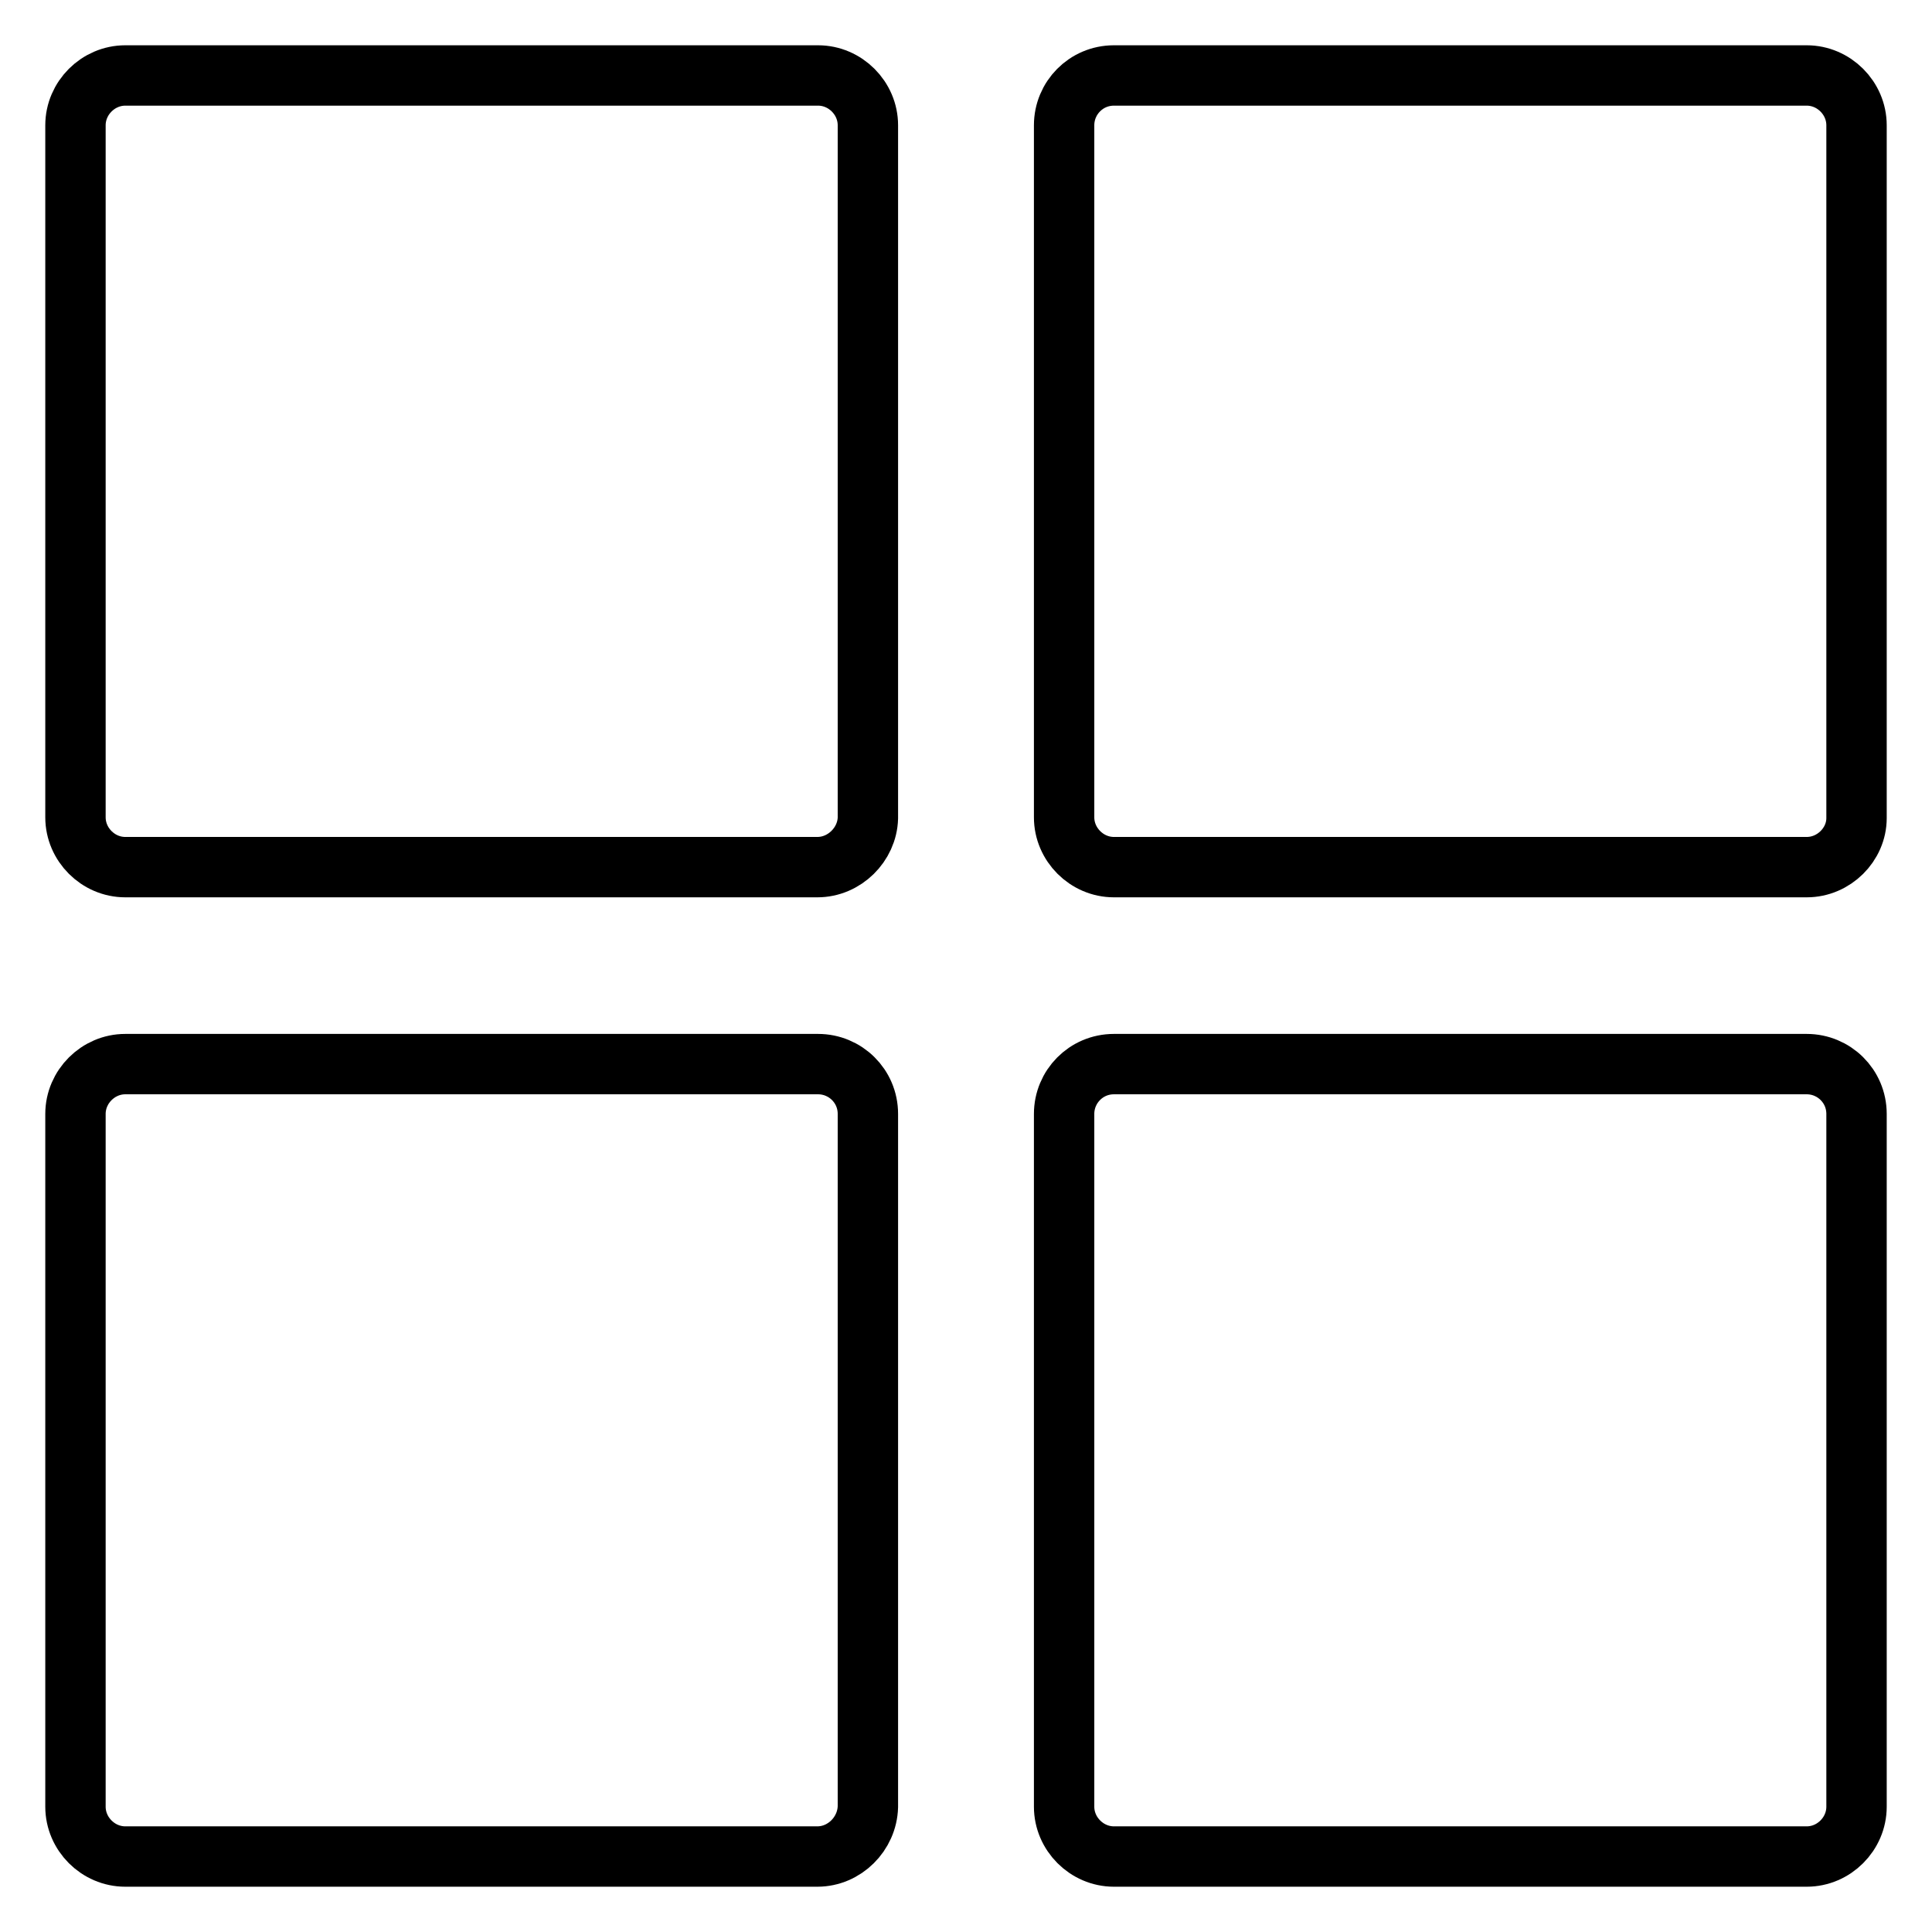
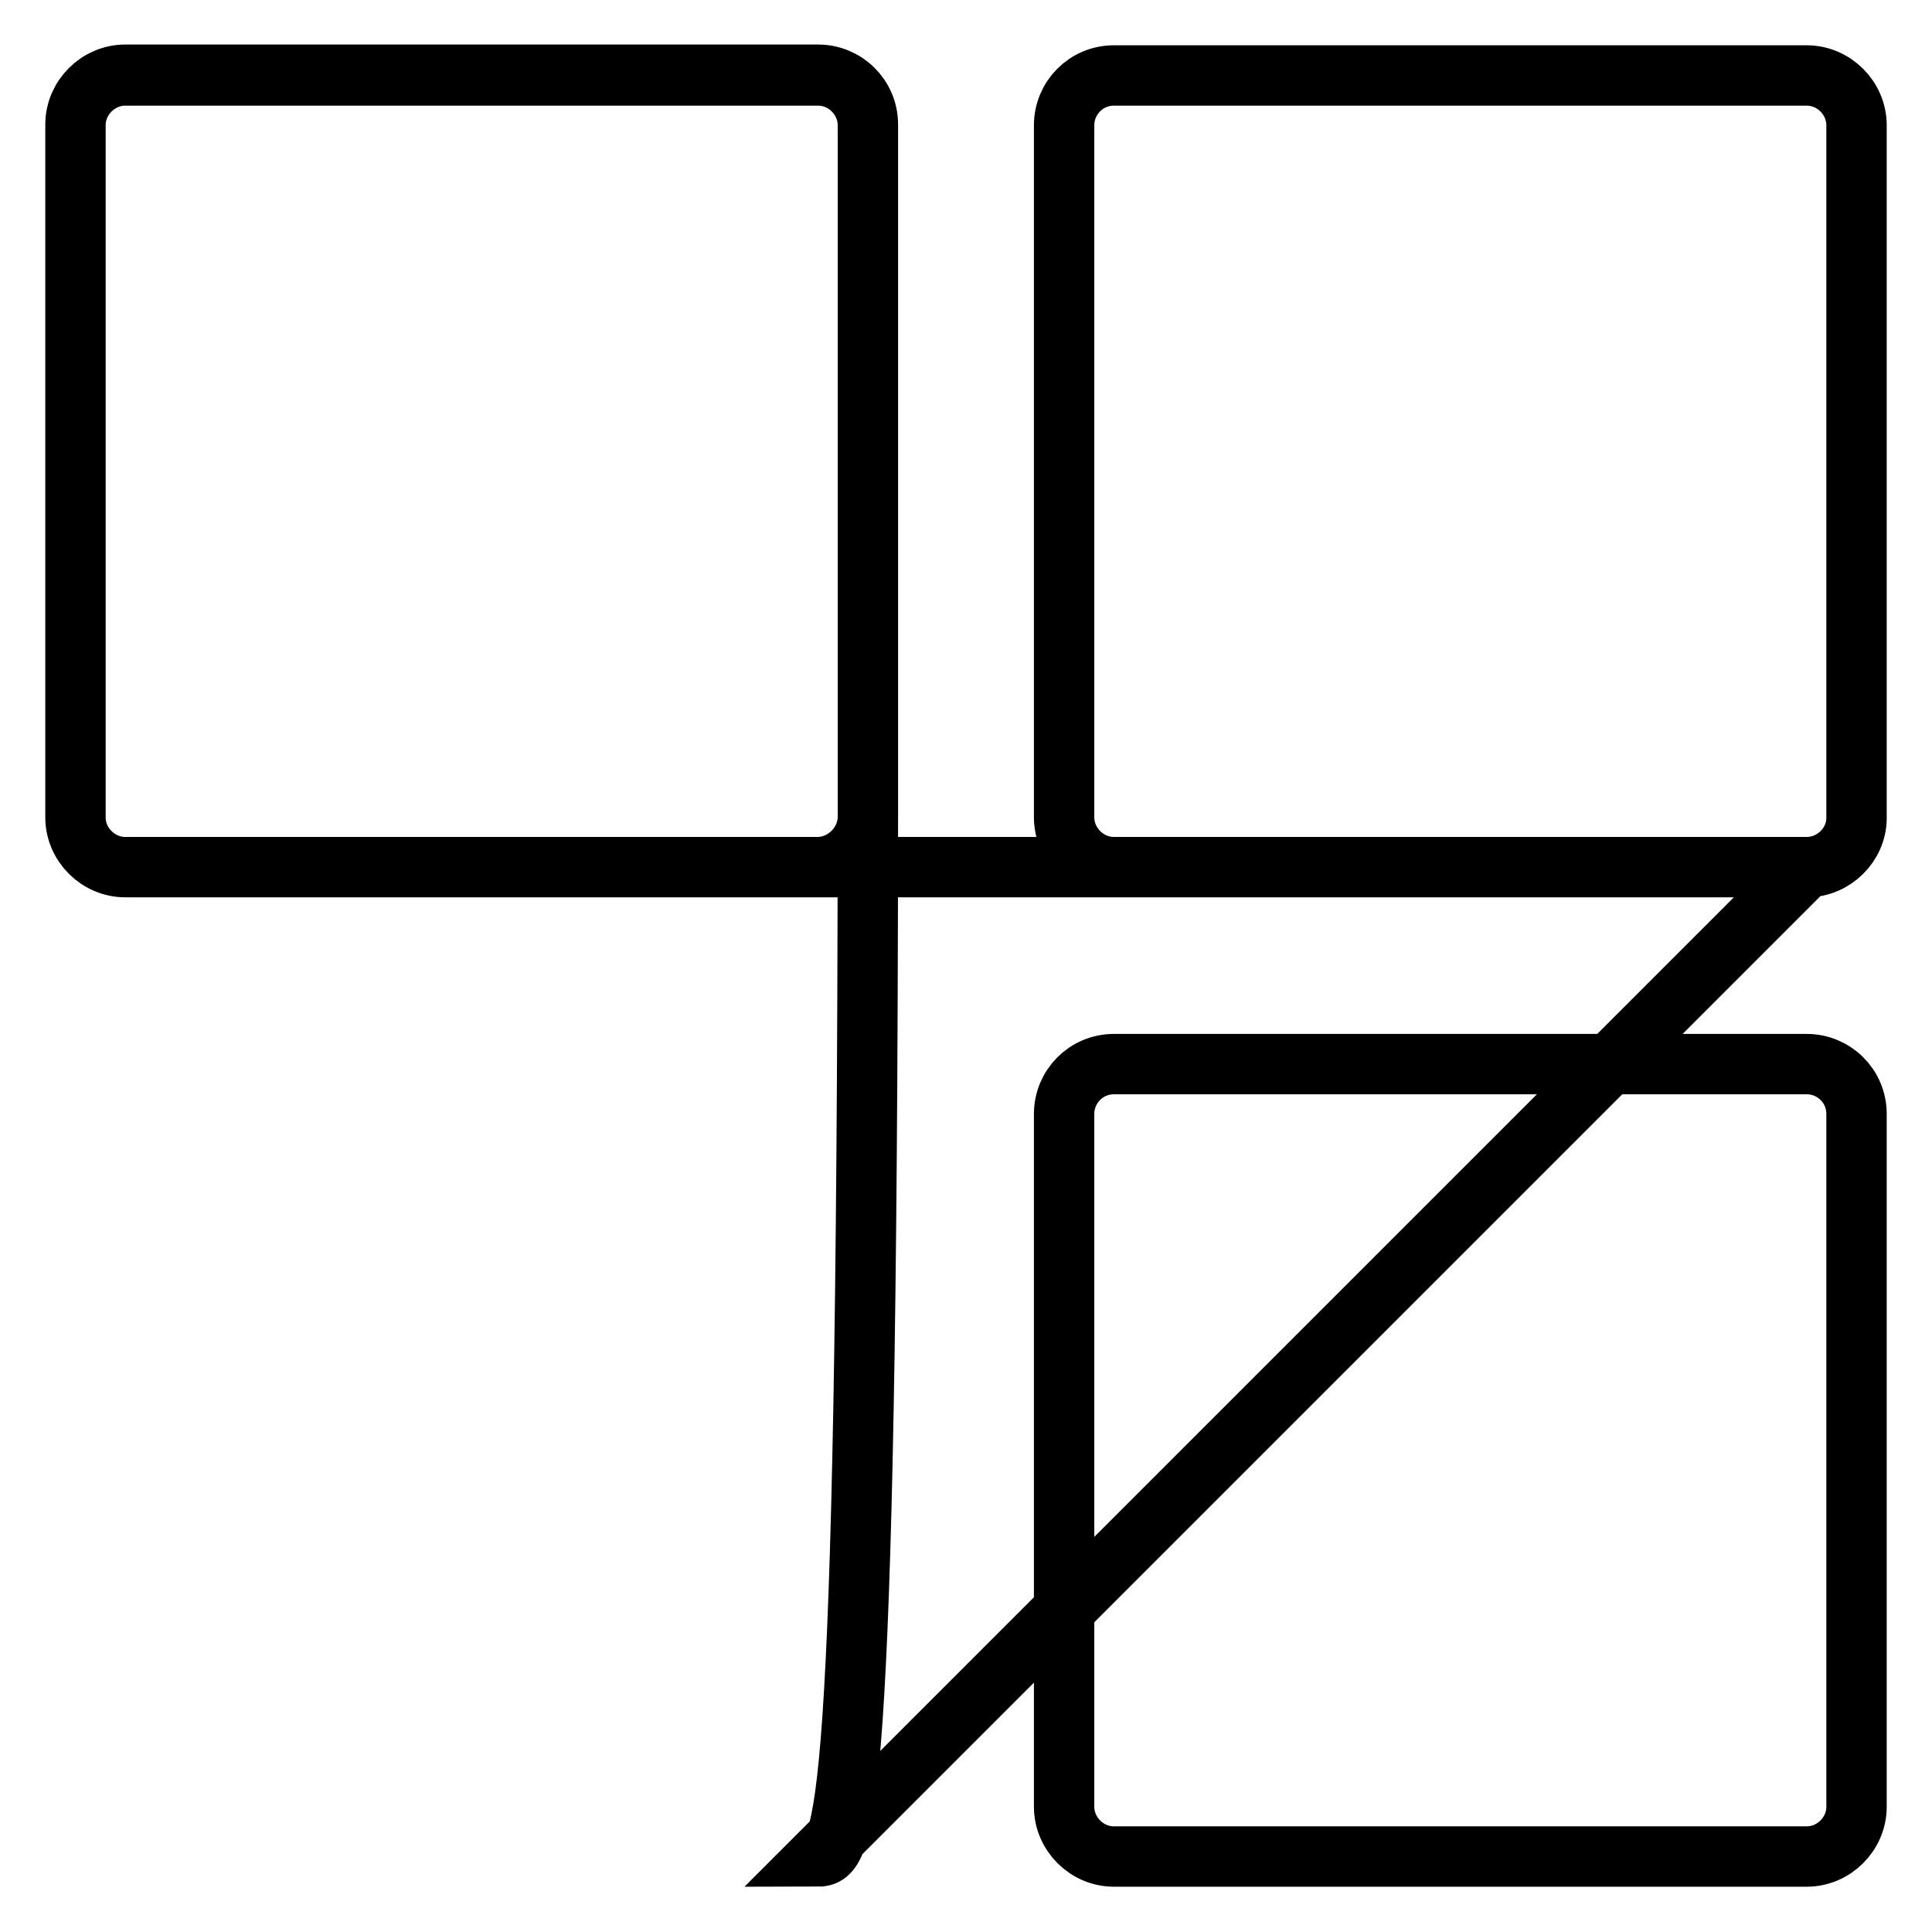
<svg xmlns="http://www.w3.org/2000/svg" version="1.1" x="0px" y="0px" viewBox="0 0 256 256" enable-background="new 0 0 256 256" xml:space="preserve">
  <g>
-     <path stroke-width="8" fill-opacity="0" stroke="#000000" d="M239.4,246h-91.8c-3.6,0-6.6-3-6.6-6.6v-91.8c0-3.6,2.9-6.6,6.6-6.6h91.8c3.6,0,6.6,2.9,6.6,6.6v91.8 C246,243,243,246,239.4,246z M239.4,114.9h-91.8c-3.6,0-6.6-3-6.6-6.6V16.6c0-3.6,2.9-6.6,6.6-6.6h91.8c3.6,0,6.6,3,6.6,6.6v91.8 C246,111.9,243,114.9,239.4,114.9z M108.3,246H16.6c-3.6,0-6.6-3-6.6-6.6v-91.8c0-3.6,3-6.6,6.6-6.6h91.8c3.6,0,6.6,2.9,6.6,6.6 v91.8C114.9,243,111.9,246,108.3,246z M108.3,114.9H16.6c-3.6,0-6.6-3-6.6-6.6V16.6c0-3.6,3-6.6,6.6-6.6h91.8c3.6,0,6.6,3,6.6,6.6 v91.8C114.9,111.9,111.9,114.9,108.3,114.9z" />
+     <path stroke-width="8" fill-opacity="0" stroke="#000000" d="M239.4,246h-91.8c-3.6,0-6.6-3-6.6-6.6v-91.8c0-3.6,2.9-6.6,6.6-6.6h91.8c3.6,0,6.6,2.9,6.6,6.6v91.8 C246,243,243,246,239.4,246z M239.4,114.9h-91.8c-3.6,0-6.6-3-6.6-6.6V16.6c0-3.6,2.9-6.6,6.6-6.6h91.8c3.6,0,6.6,3,6.6,6.6v91.8 C246,111.9,243,114.9,239.4,114.9z H16.6c-3.6,0-6.6-3-6.6-6.6v-91.8c0-3.6,3-6.6,6.6-6.6h91.8c3.6,0,6.6,2.9,6.6,6.6 v91.8C114.9,243,111.9,246,108.3,246z M108.3,114.9H16.6c-3.6,0-6.6-3-6.6-6.6V16.6c0-3.6,3-6.6,6.6-6.6h91.8c3.6,0,6.6,3,6.6,6.6 v91.8C114.9,111.9,111.9,114.9,108.3,114.9z" />
  </g>
</svg>